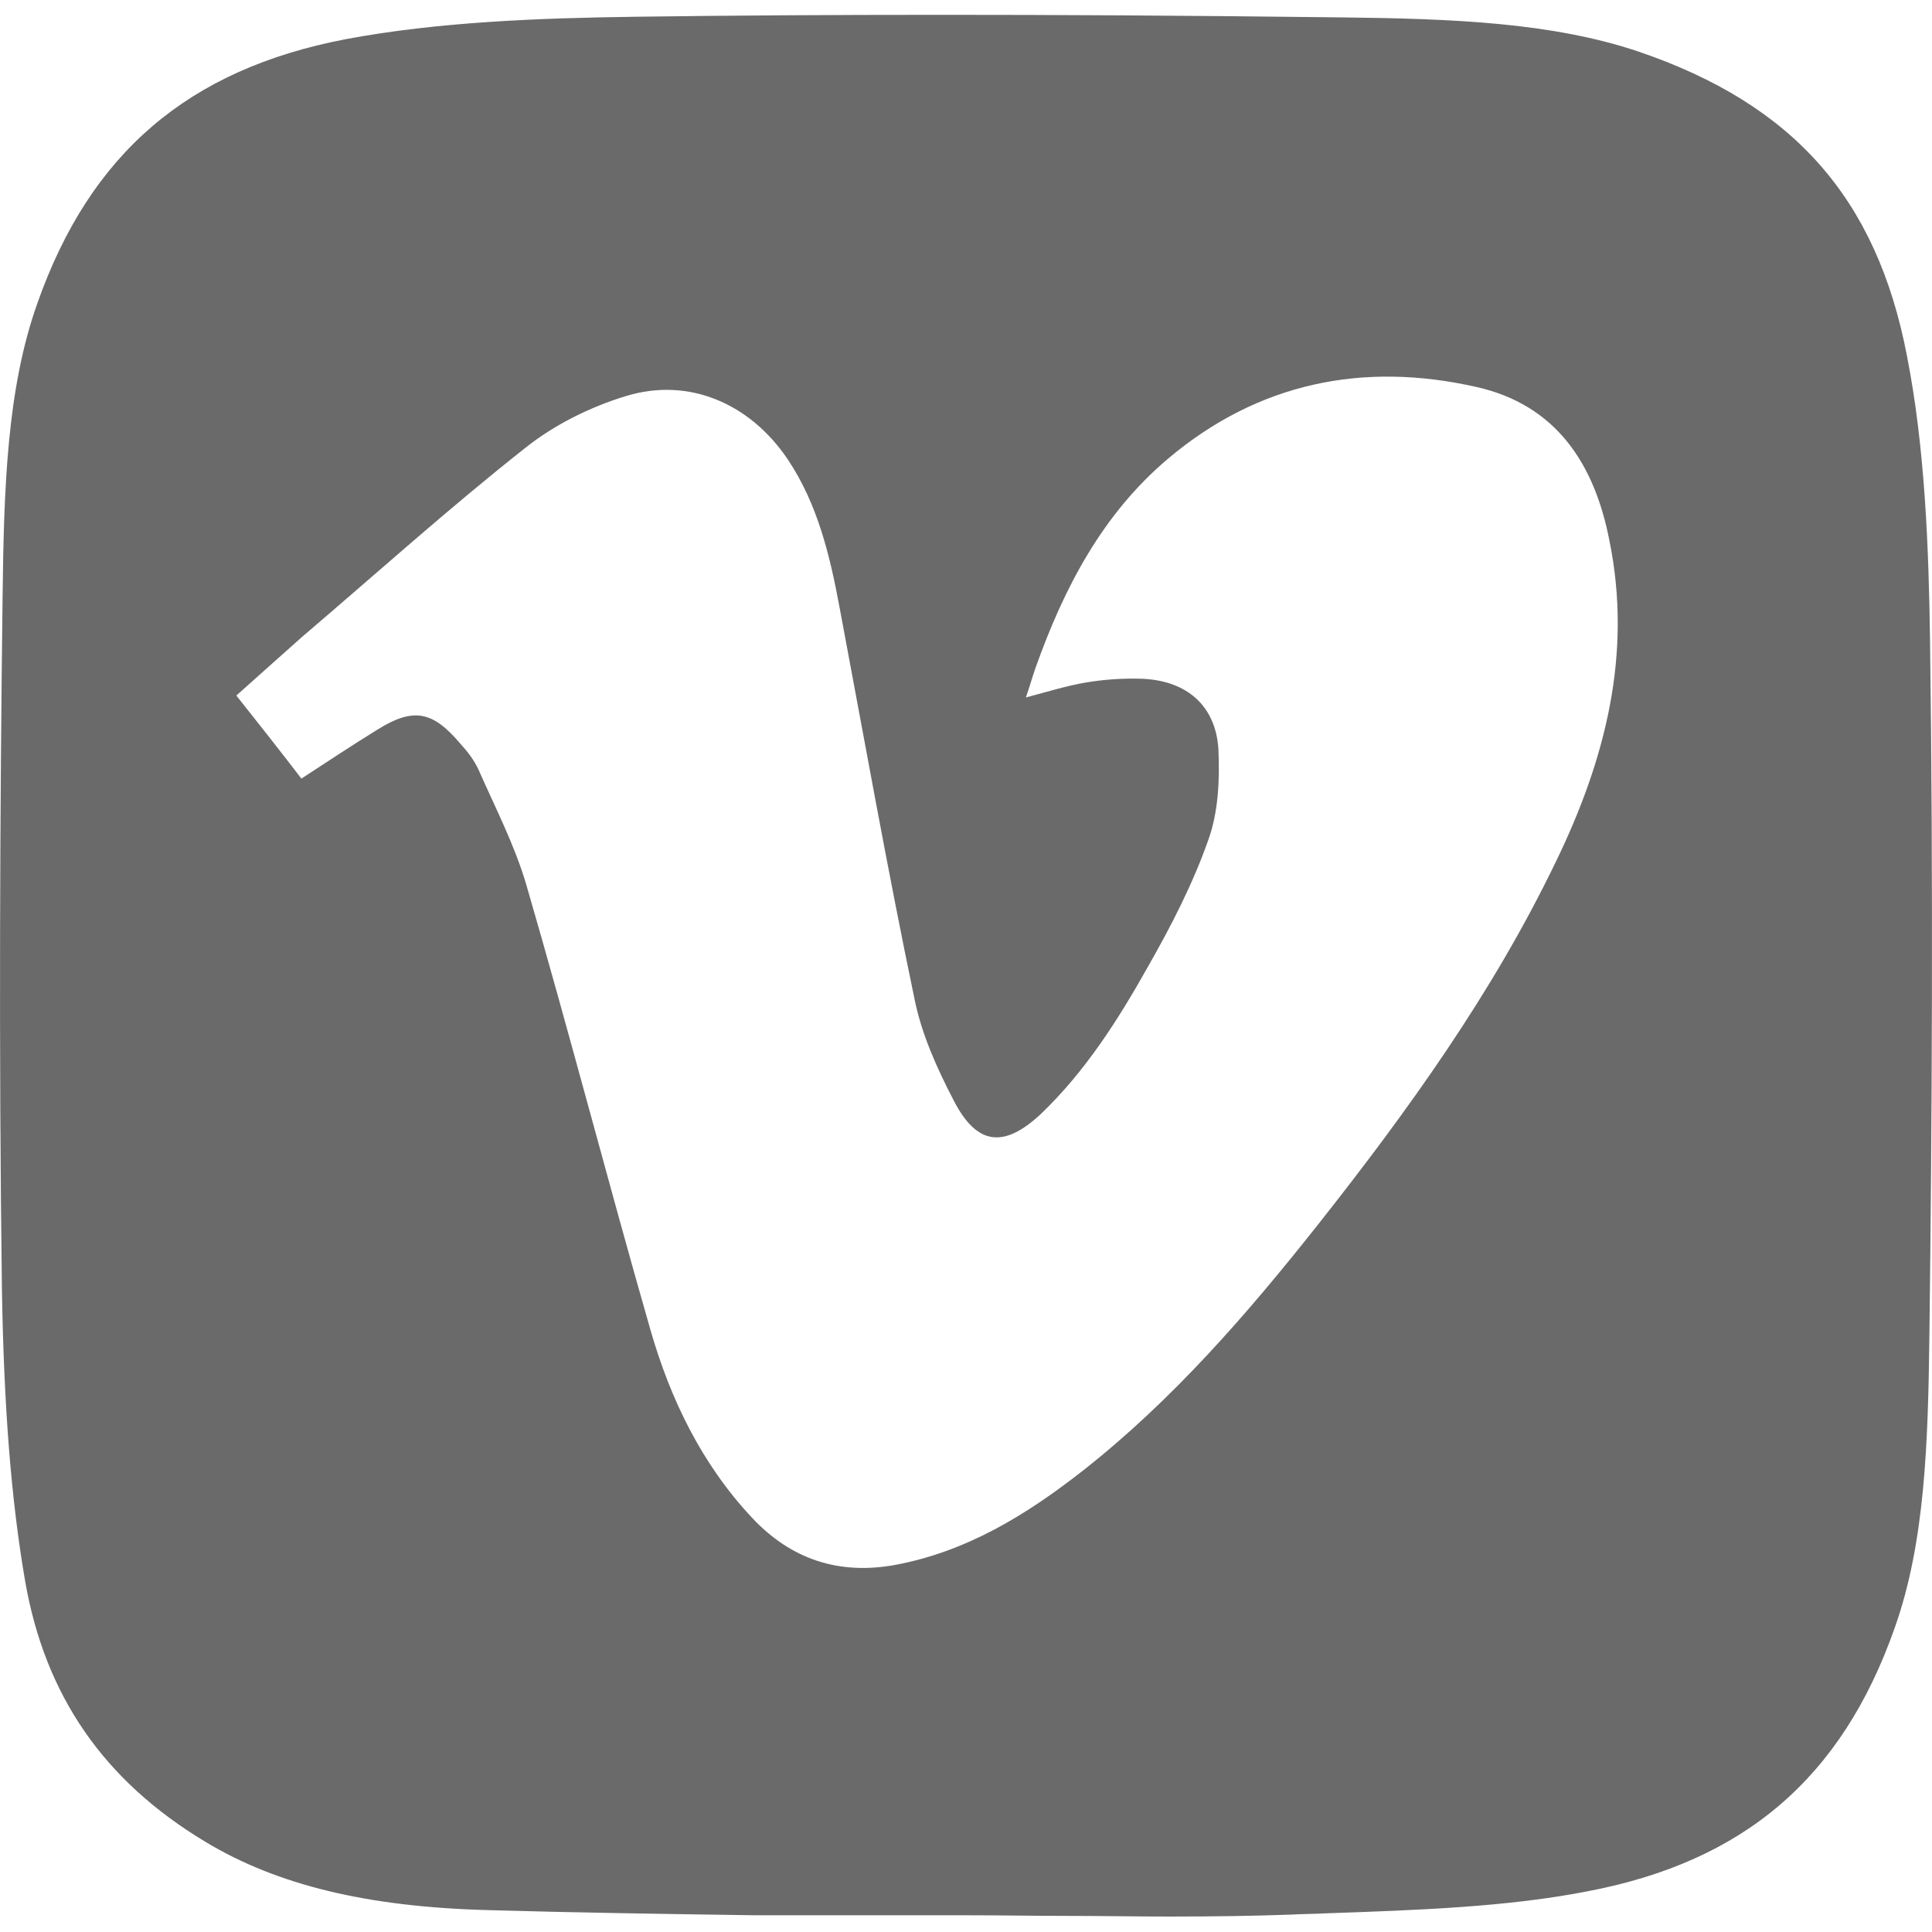
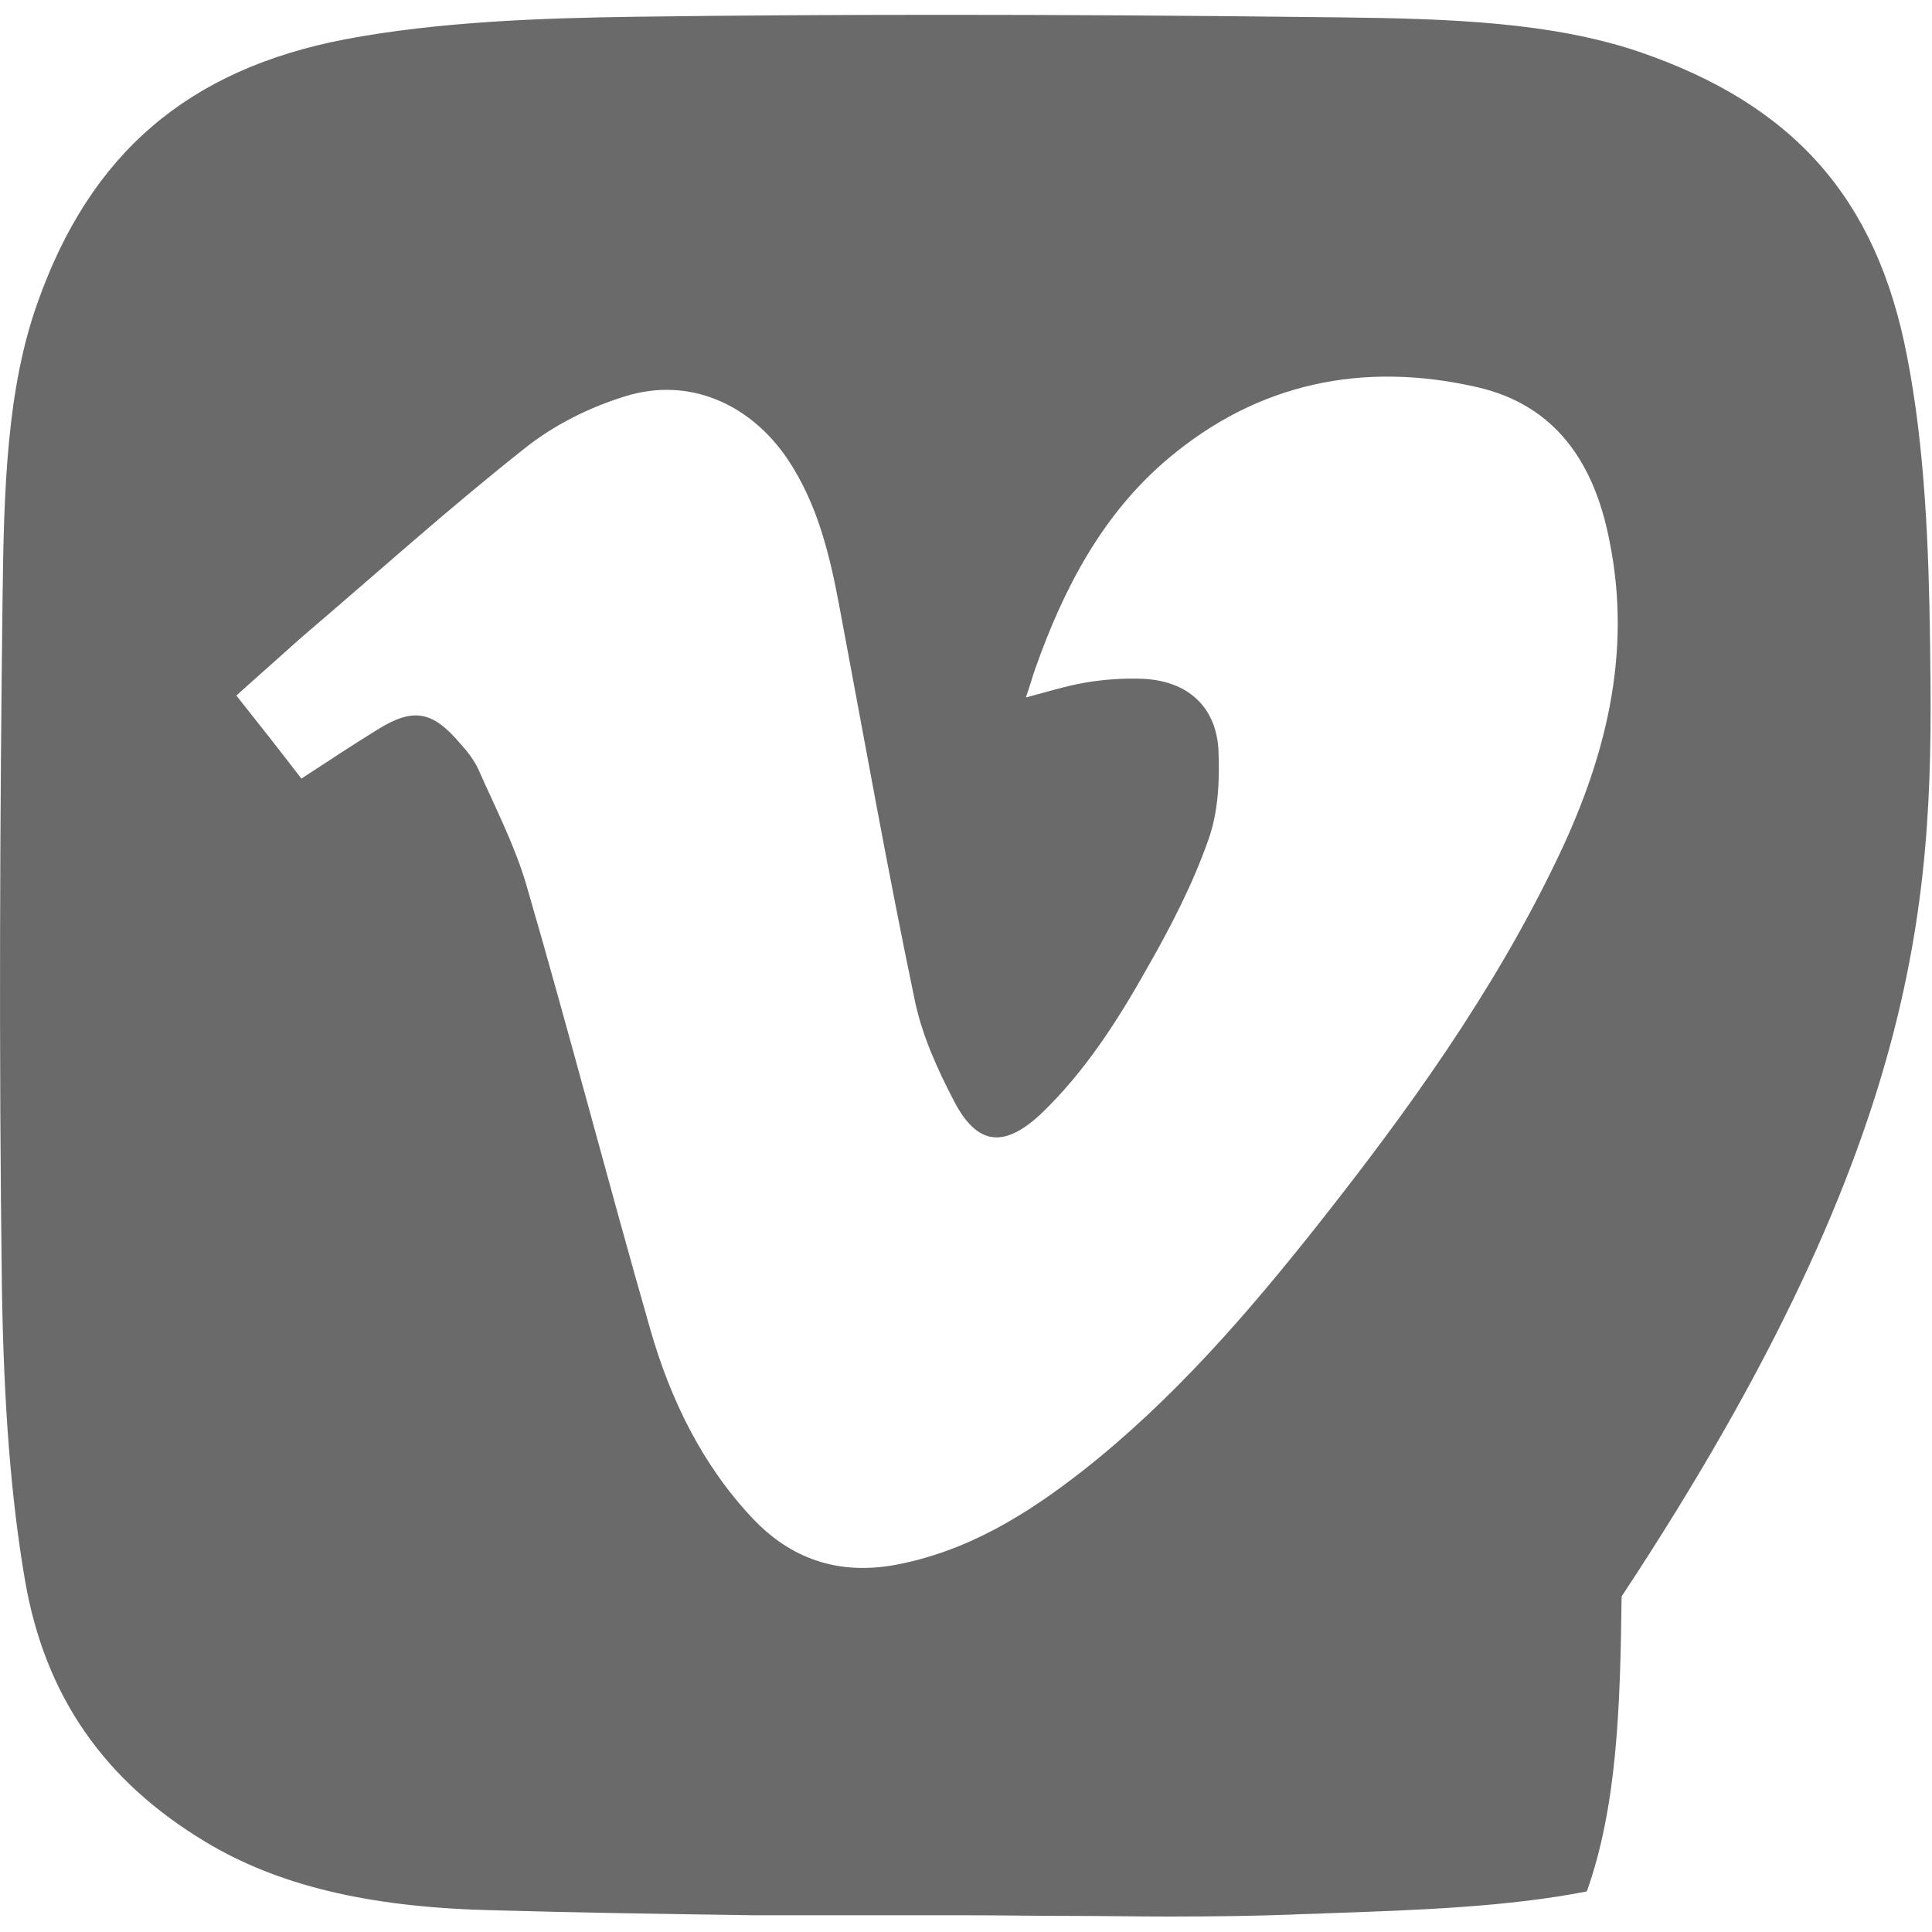
<svg xmlns="http://www.w3.org/2000/svg" version="1.1" id="Layer_1" x="0px" y="0px" viewBox="0 0 30 30" style="enable-background:new 0 0 30 30;" xml:space="preserve">
  <style type="text/css">
	.st0{fill-rule:evenodd;clip-rule:evenodd;fill:#6A6A6A;}
</style>
  <g>
-     <path class="st0" d="M29.97,9.97c-0.02-1.47-0.08-3.03-0.36-4.45c-0.47-2.44-1.76-3.9-4.17-4.72c-1.34-0.45-2.88-0.51-4.61-0.53   c-2.5-0.03-4.42-0.04-6.23-0.04c-1.7,0-3.24,0.01-4.73,0.03c-1.5,0.02-3.08,0.08-4.51,0.35C2.92,1.08,1.4,2.38,0.58,4.71   C0.11,6.03,0.06,7.56,0.04,9.28C0,12.51-0.02,16.3,0.03,20.03c0.03,1.8,0.14,3.24,0.36,4.52c0.31,1.78,1.22,3.1,2.8,4.05   c1.11,0.67,2.51,1.01,4.38,1.06c1.37,0.04,2.77,0.06,4.14,0.08h3.27c0.54,0,1.09,0.01,1.62,0.01c0.51,0,1.04,0.01,1.55,0.01   c0.74,0,1.34-0.01,1.89-0.03c0.18-0.01,0.36-0.01,0.55-0.02c1.45-0.05,2.82-0.1,4.05-0.34c2.44-0.46,3.96-1.76,4.78-4.09   c0.47-1.32,0.52-2.86,0.54-4.58C30,17.49,30.02,13.69,29.97,9.97z M24.15,13.4c-0.98,2.03-2.29,3.85-3.68,5.61   c-1.1,1.39-2.26,2.73-3.66,3.83c-0.87,0.68-1.79,1.25-2.91,1.46c-0.88,0.16-1.62-0.09-2.22-0.73c-0.78-0.83-1.27-1.84-1.58-2.92   c-0.66-2.3-1.26-4.62-1.93-6.92c-0.18-0.61-0.48-1.19-0.74-1.78c-0.07-0.15-0.17-0.28-0.28-0.4c-0.43-0.51-0.73-0.57-1.29-0.22   c-0.39,0.24-0.78,0.5-1.18,0.76c-0.33-0.43-0.66-0.85-1.01-1.29c0.35-0.31,0.68-0.61,1.02-0.91C5.84,8.91,6.96,7.9,8.15,6.96   C8.6,6.6,9.16,6.32,9.72,6.15c0.98-0.3,1.93,0.12,2.51,0.98c0.47,0.7,0.66,1.51,0.81,2.32c0.38,2.02,0.74,4.05,1.16,6.06   c0.11,0.55,0.35,1.08,0.61,1.58c0.36,0.7,0.78,0.74,1.35,0.21c0.69-0.66,1.2-1.46,1.66-2.28c0.36-0.63,0.7-1.29,0.94-1.97   c0.16-0.44,0.18-0.94,0.16-1.41c-0.04-0.68-0.49-1.07-1.18-1.1c-0.3-0.01-0.6,0.01-0.89,0.06c-0.29,0.05-0.58,0.14-0.92,0.23   c0.06-0.17,0.1-0.32,0.15-0.46c0.44-1.24,1.04-2.39,2.06-3.25c1.4-1.18,3.03-1.51,4.79-1.11c1.24,0.28,1.83,1.2,2.06,2.38   C25.35,10.15,24.93,11.8,24.15,13.4z" />
+     <path class="st0" d="M29.97,9.97c-0.02-1.47-0.08-3.03-0.36-4.45c-0.47-2.44-1.76-3.9-4.17-4.72c-1.34-0.45-2.88-0.51-4.61-0.53   c-2.5-0.03-4.42-0.04-6.23-0.04c-1.7,0-3.24,0.01-4.73,0.03c-1.5,0.02-3.08,0.08-4.51,0.35C2.92,1.08,1.4,2.38,0.58,4.71   C0.11,6.03,0.06,7.56,0.04,9.28C0,12.51-0.02,16.3,0.03,20.03c0.03,1.8,0.14,3.24,0.36,4.52c0.31,1.78,1.22,3.1,2.8,4.05   c1.11,0.67,2.51,1.01,4.38,1.06c1.37,0.04,2.77,0.06,4.14,0.08h3.27c0.54,0,1.09,0.01,1.62,0.01c0.51,0,1.04,0.01,1.55,0.01   c0.74,0,1.34-0.01,1.89-0.03c0.18-0.01,0.36-0.01,0.55-0.02c1.45-0.05,2.82-0.1,4.05-0.34c0.47-1.32,0.52-2.86,0.54-4.58C30,17.49,30.02,13.69,29.97,9.97z M24.15,13.4c-0.98,2.03-2.29,3.85-3.68,5.61   c-1.1,1.39-2.26,2.73-3.66,3.83c-0.87,0.68-1.79,1.25-2.91,1.46c-0.88,0.16-1.62-0.09-2.22-0.73c-0.78-0.83-1.27-1.84-1.58-2.92   c-0.66-2.3-1.26-4.62-1.93-6.92c-0.18-0.61-0.48-1.19-0.74-1.78c-0.07-0.15-0.17-0.28-0.28-0.4c-0.43-0.51-0.73-0.57-1.29-0.22   c-0.39,0.24-0.78,0.5-1.18,0.76c-0.33-0.43-0.66-0.85-1.01-1.29c0.35-0.31,0.68-0.61,1.02-0.91C5.84,8.91,6.96,7.9,8.15,6.96   C8.6,6.6,9.16,6.32,9.72,6.15c0.98-0.3,1.93,0.12,2.51,0.98c0.47,0.7,0.66,1.51,0.81,2.32c0.38,2.02,0.74,4.05,1.16,6.06   c0.11,0.55,0.35,1.08,0.61,1.58c0.36,0.7,0.78,0.74,1.35,0.21c0.69-0.66,1.2-1.46,1.66-2.28c0.36-0.63,0.7-1.29,0.94-1.97   c0.16-0.44,0.18-0.94,0.16-1.41c-0.04-0.68-0.49-1.07-1.18-1.1c-0.3-0.01-0.6,0.01-0.89,0.06c-0.29,0.05-0.58,0.14-0.92,0.23   c0.06-0.17,0.1-0.32,0.15-0.46c0.44-1.24,1.04-2.39,2.06-3.25c1.4-1.18,3.03-1.51,4.79-1.11c1.24,0.28,1.83,1.2,2.06,2.38   C25.35,10.15,24.93,11.8,24.15,13.4z" />
  </g>
</svg>